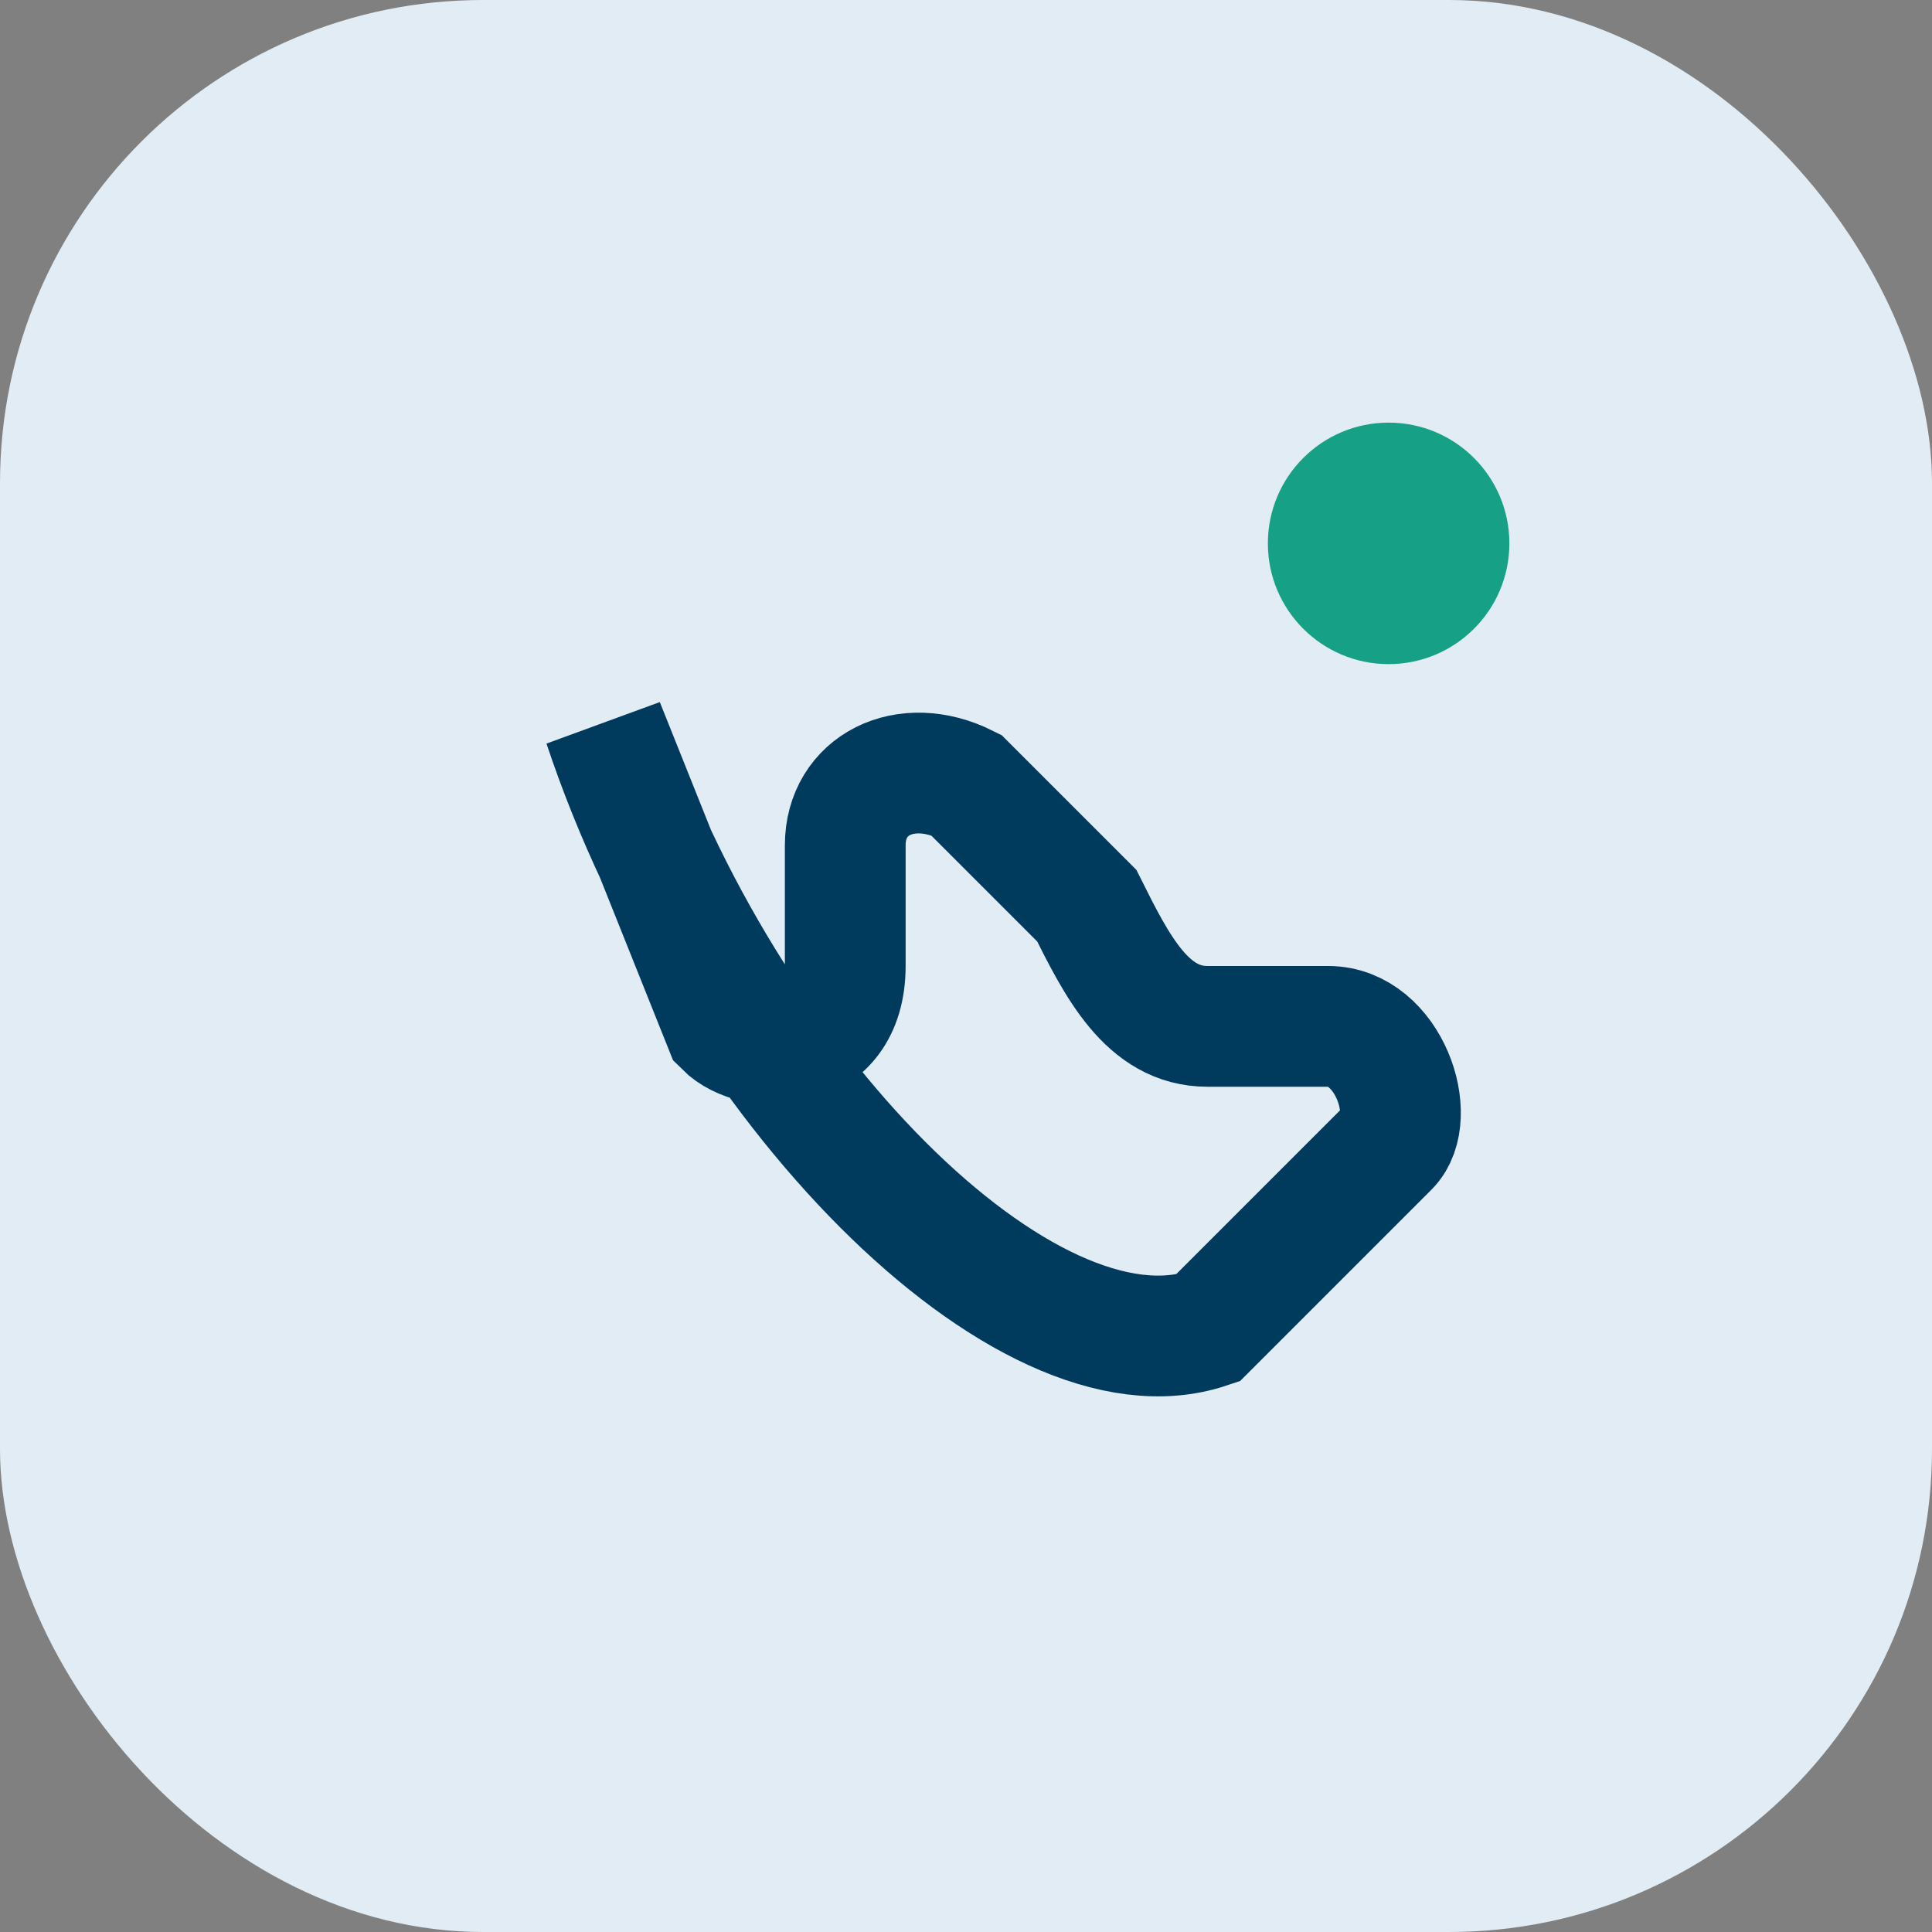
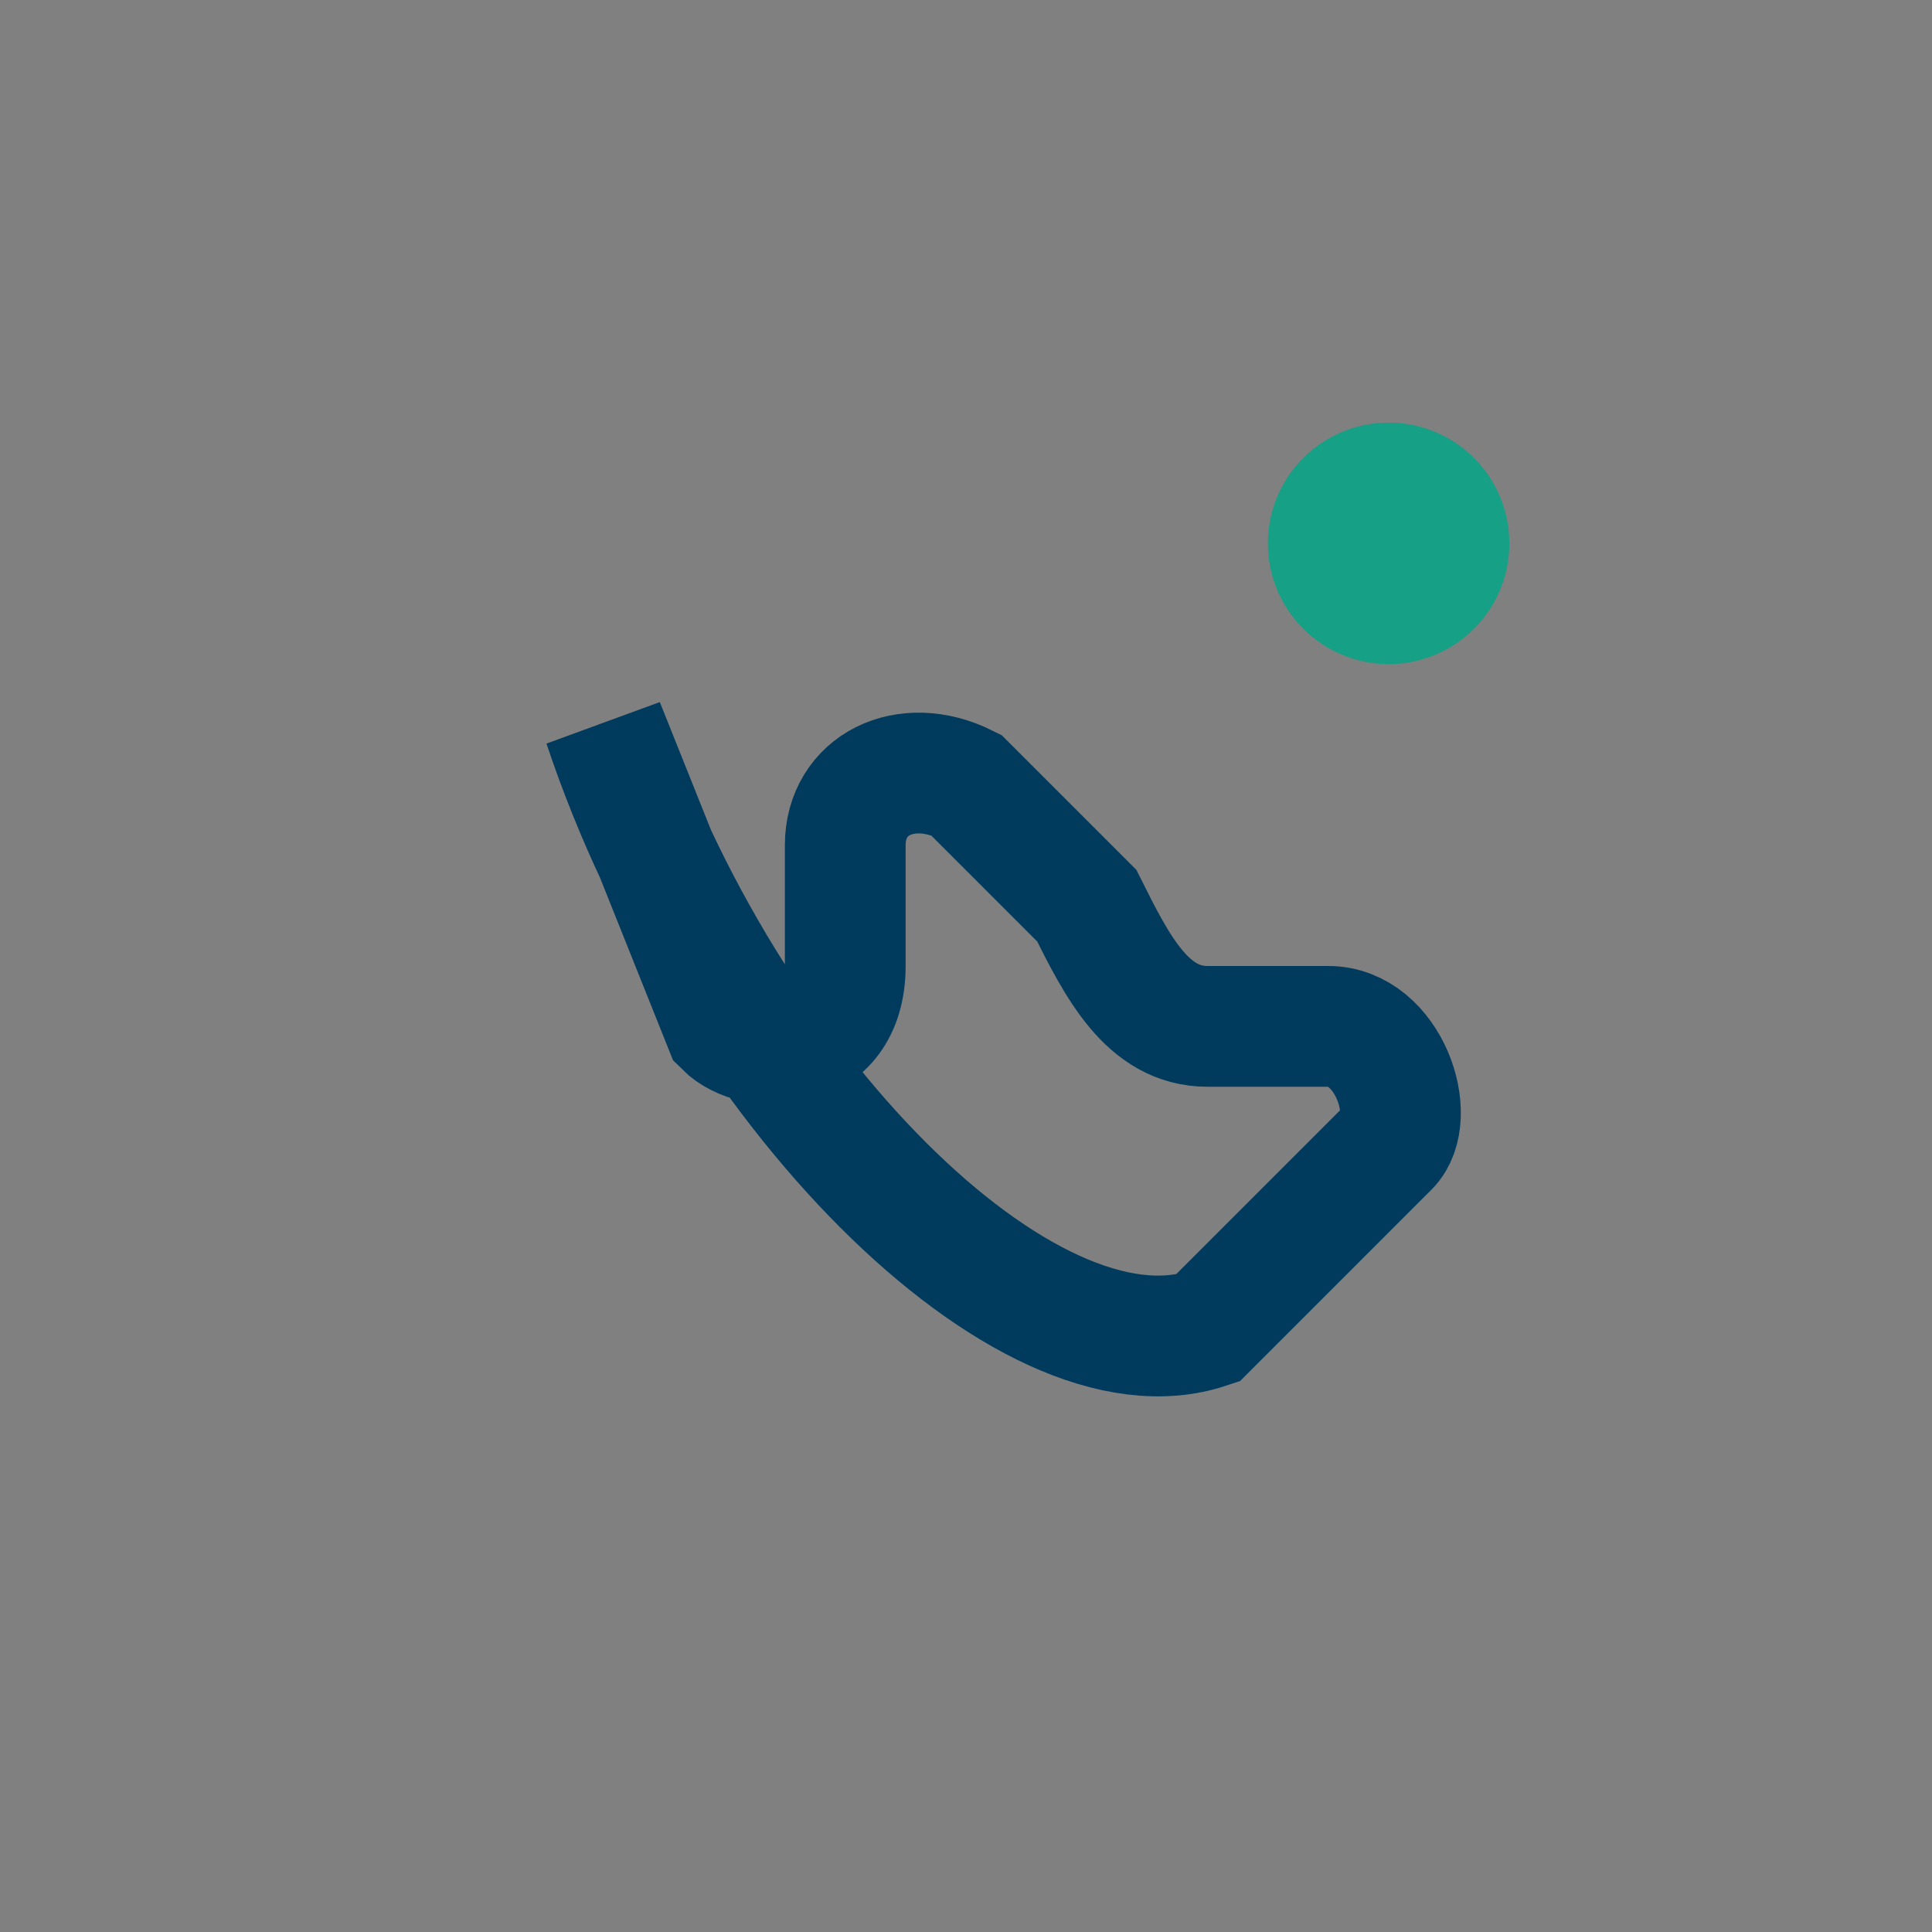
<svg xmlns="http://www.w3.org/2000/svg" width="32" height="32" viewBox="0 0 32 32">
  <rect x="0" y="0" width="32" height="32" fill="#808080" stroke="none" />
-   <rect width="32" height="32" rx="8" fill="#e1ecf4" />
  <path d="M10 12c2 6 7 11 10 10l3-3c.5-.5 0-2-1-2h-2c-1 0-1.5-1-2-2l-2-2c-1-.5-2 0-2 1v2c0 1.5-1.5 1.5-2 1z" stroke="#003a5d" stroke-width="2" fill="none" />
  <circle cx="23" cy="9" r="2" fill="#16a085" />
</svg>